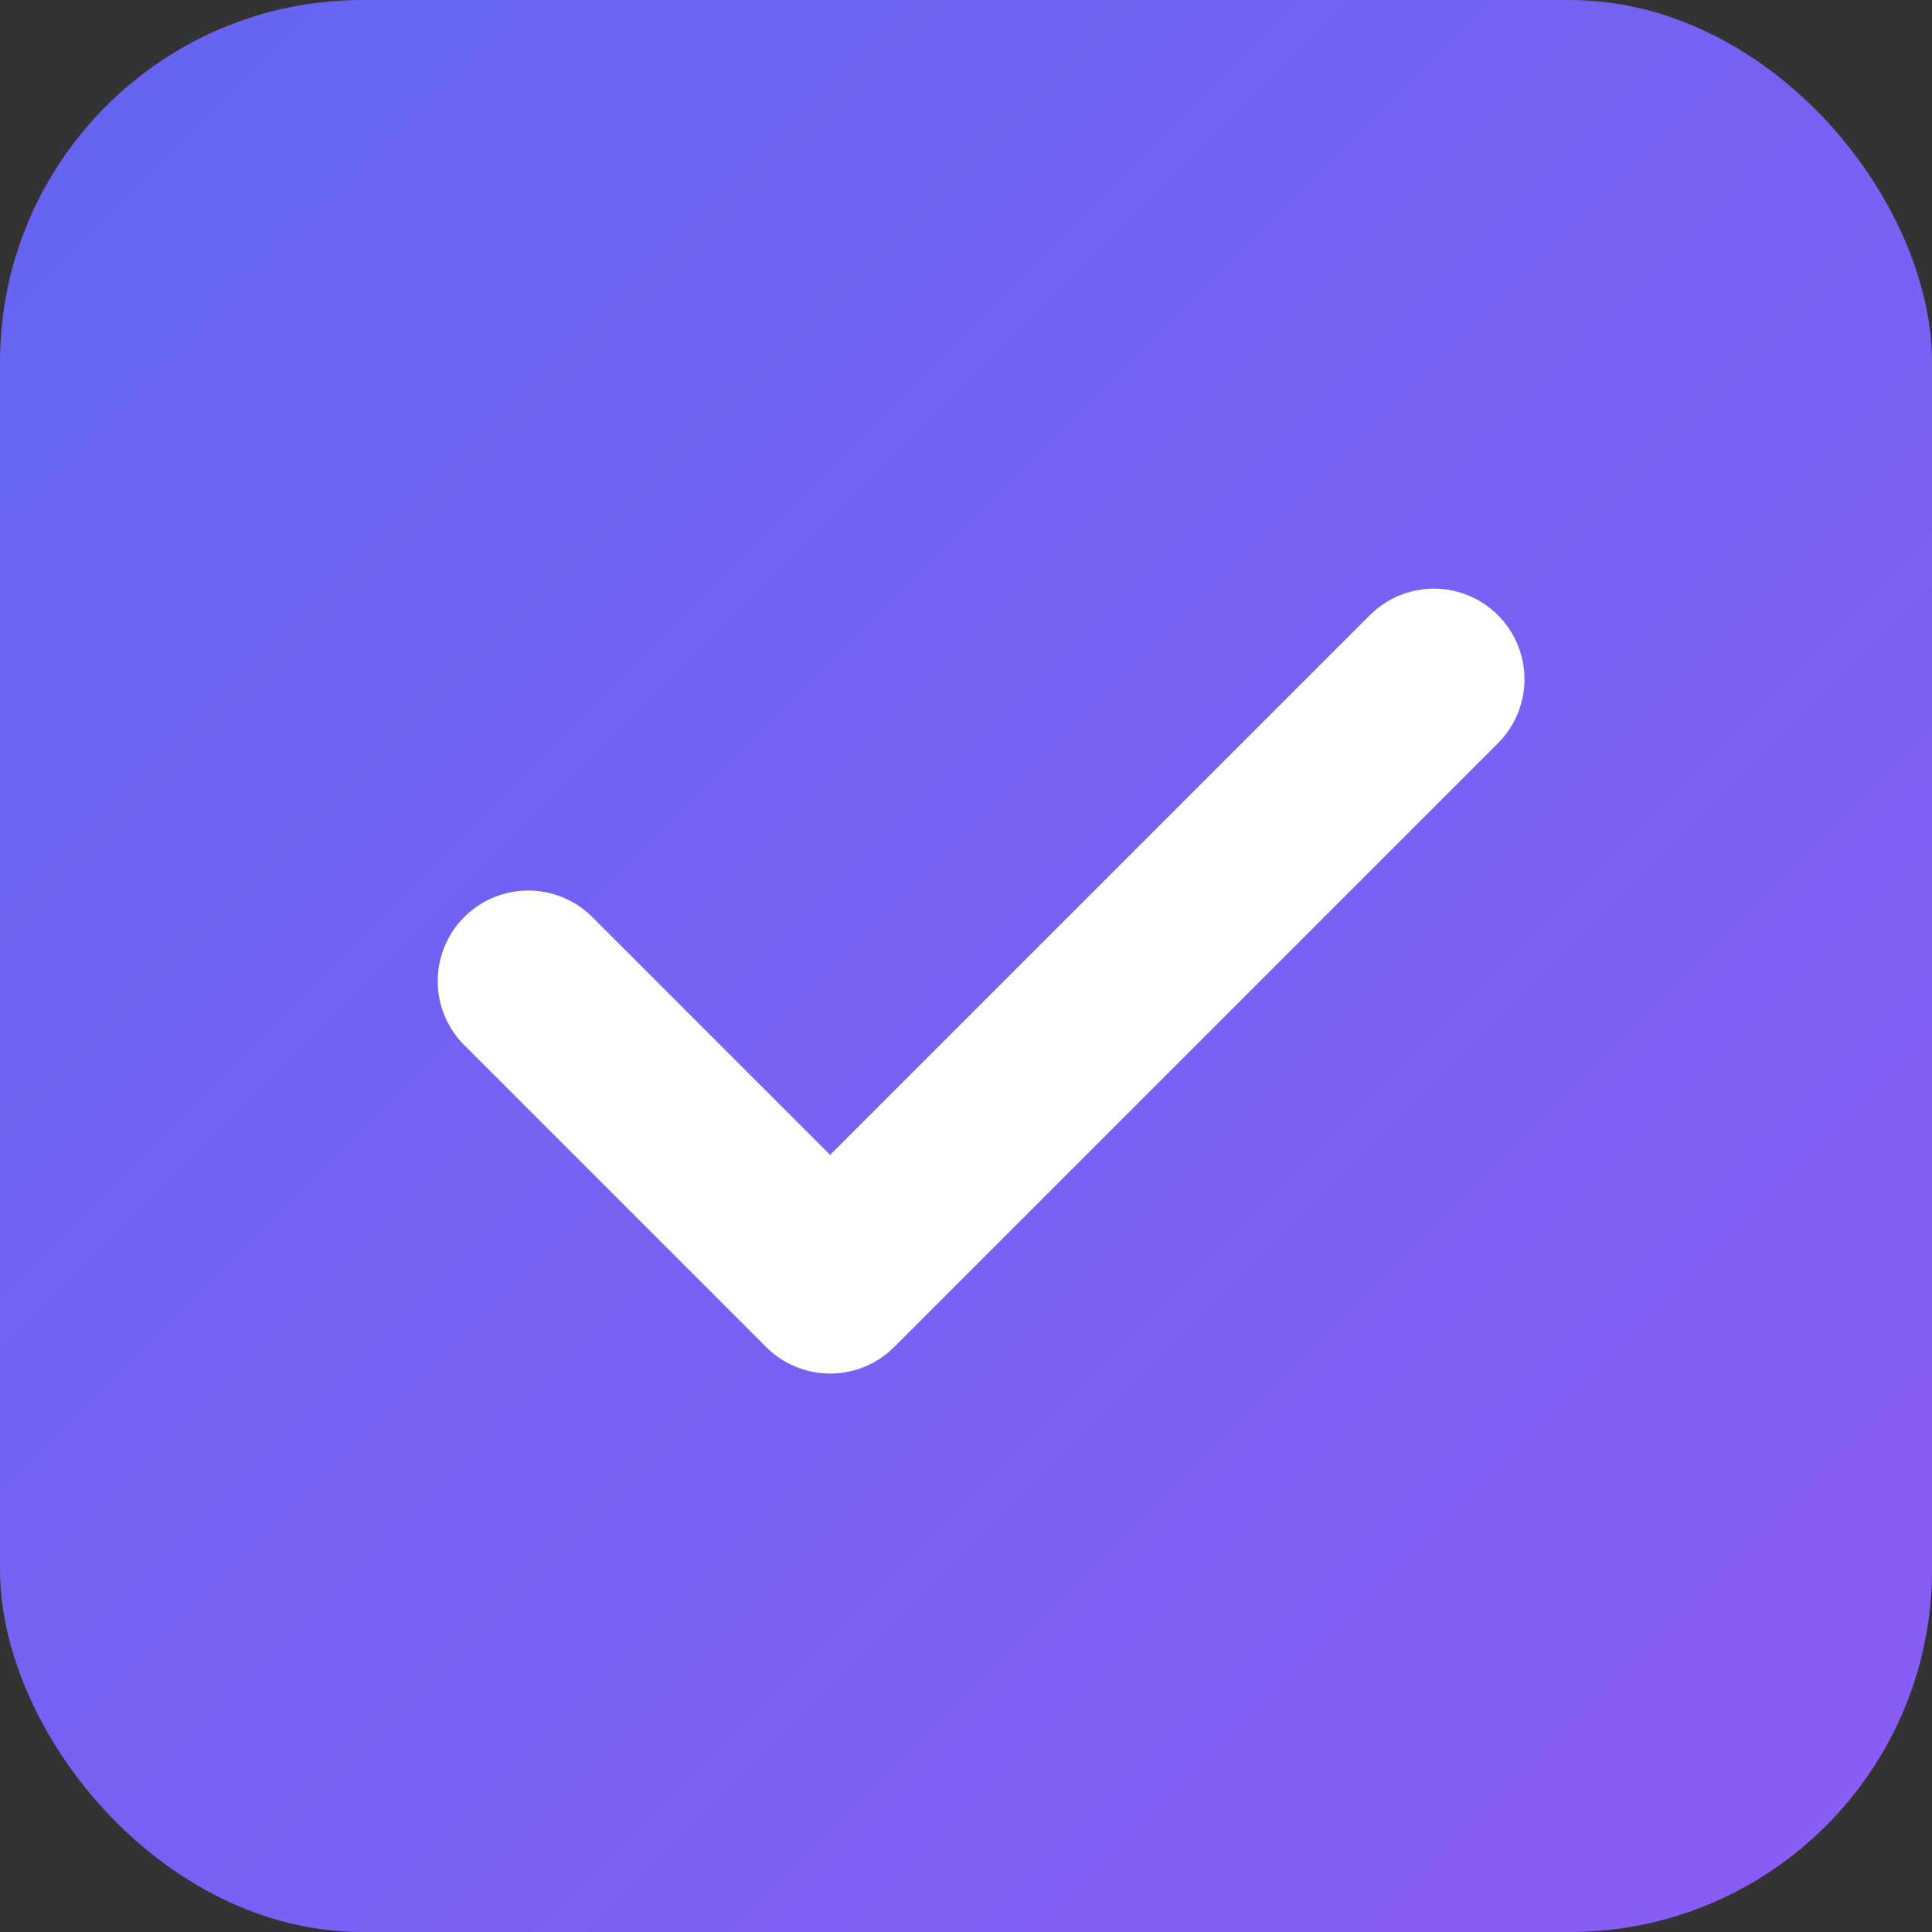
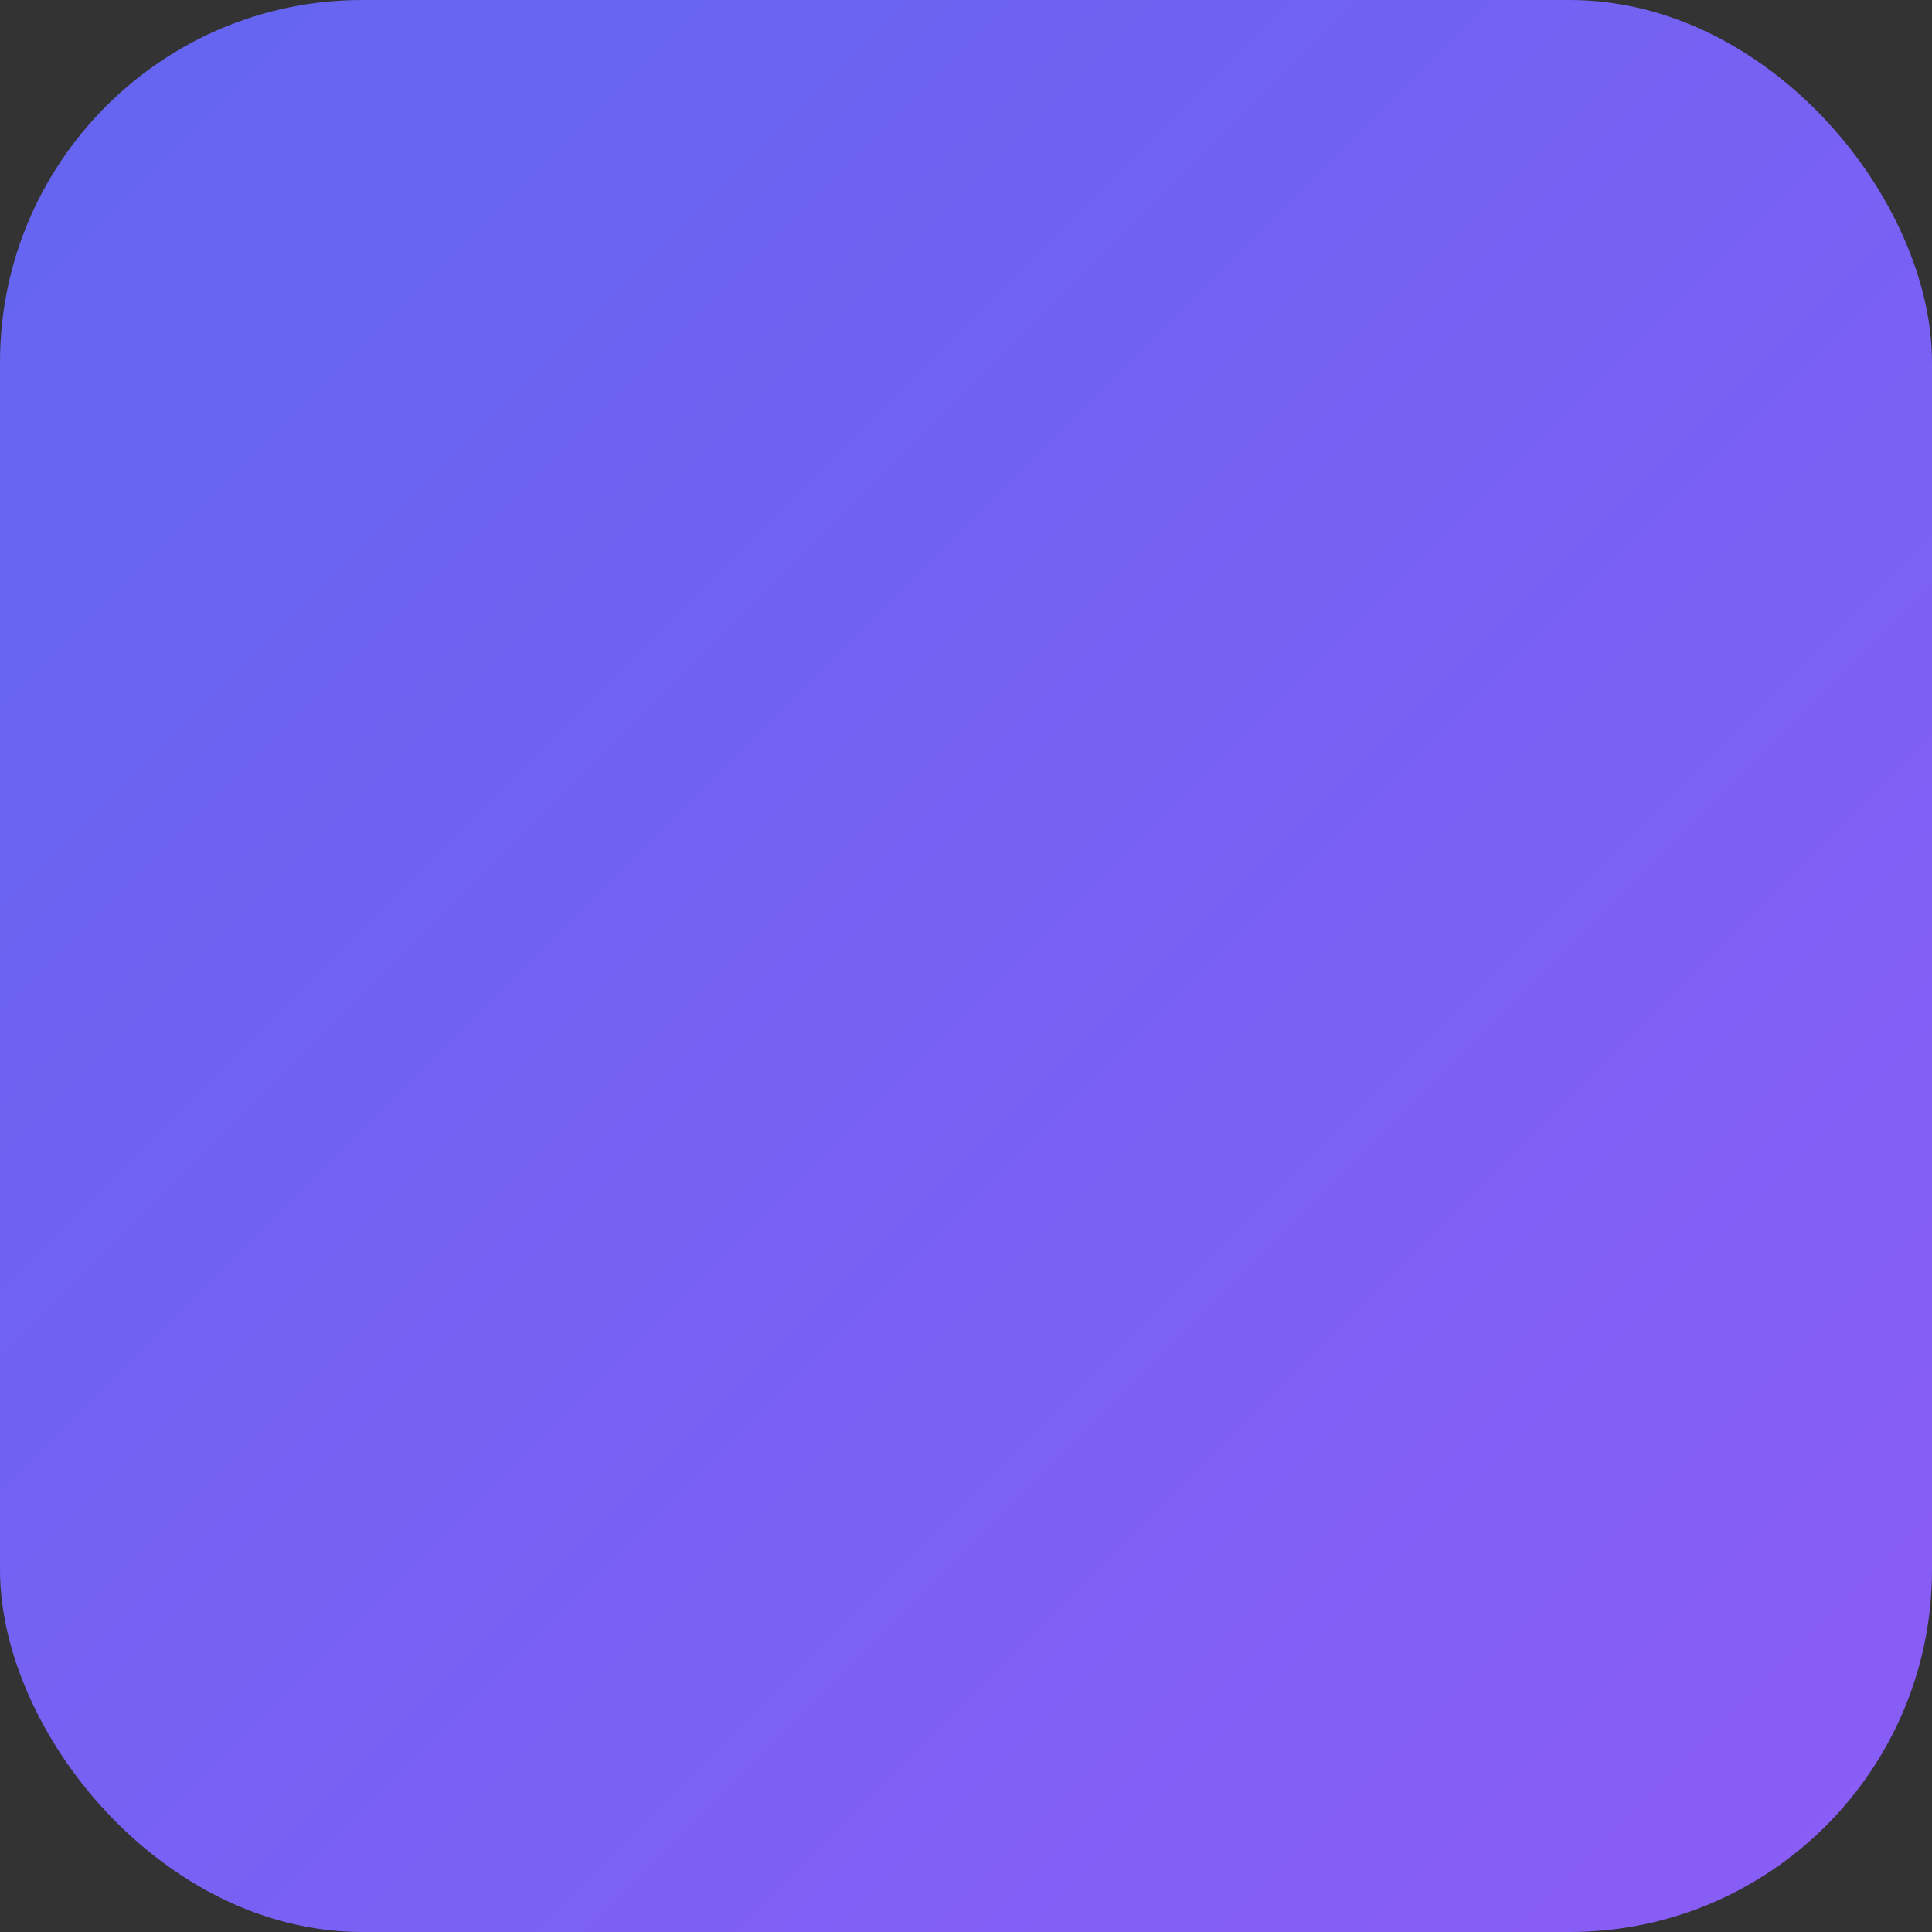
<svg xmlns="http://www.w3.org/2000/svg" viewBox="0 0 512 512">
  <rect x="0" y="0" width="512" height="512" fill="#333333" stroke="none" />
  <defs>
    <linearGradient id="grad" x1="0%" y1="0%" x2="100%" y2="100%">
      <stop offset="0%" style="stop-color:#6366f1" />
      <stop offset="100%" style="stop-color:#8b5cf6" />
    </linearGradient>
  </defs>
  <rect width="512" height="512" rx="96" fill="url(#grad)" />
-   <path d="M 140 260 L 220 340 L 380 180" fill="none" stroke="white" stroke-width="48" stroke-linecap="round" stroke-linejoin="round" />
</svg>